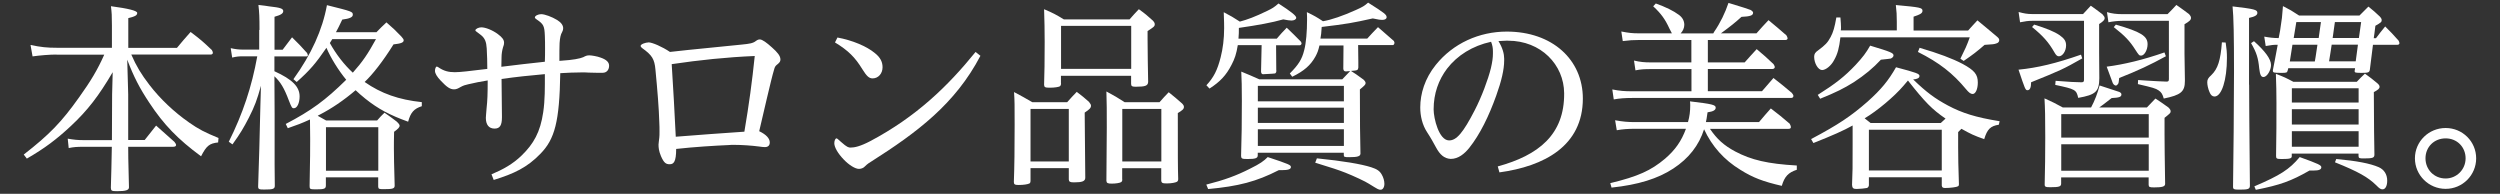
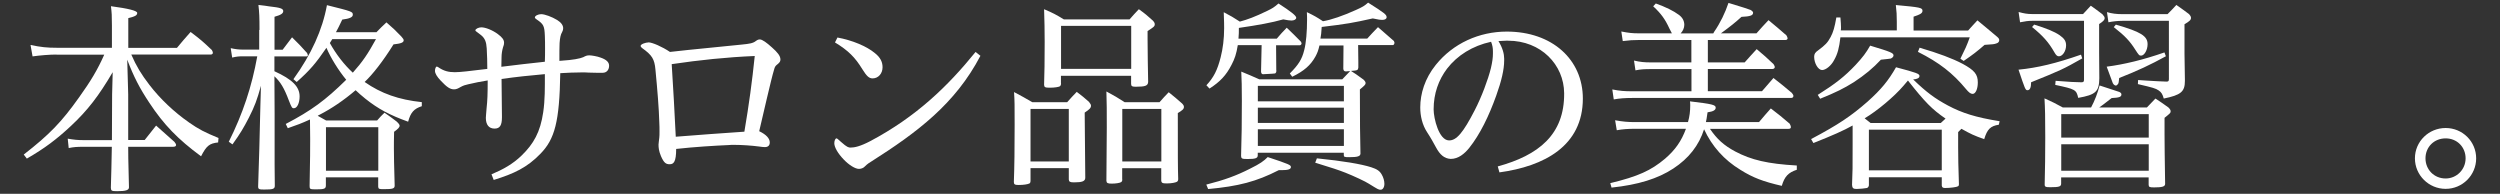
<svg xmlns="http://www.w3.org/2000/svg" id="PC版" viewBox="0 0 258 20">
  <rect x="0" y="0" width="258" height="20" fill="#333333" stroke="none" />
  <defs>
    <style>
      .cls-1 {
        fill: #fff;
      }
    </style>
  </defs>
  <path class="cls-1" d="M5.82,5.63c-.67,0-1.68,.08-2.46,.19l-.21-1.18c1.09,.23,1.72,.29,2.69,.29h5.71V2.63c0-1.05-.02-1.3-.1-1.99q2.71,.36,2.71,.69c0,.25-.19,.36-.92,.54v3.07h5.02c.61-.74,.8-.95,1.41-1.64,1.01,.76,1.3,1.01,2.2,1.87,.06,.11,.1,.21,.1,.29s-.1,.17-.21,.17H13.55c.52,1.2,1.03,2.04,1.87,3.13,1.13,1.47,2.56,2.81,4.09,3.88,.99,.69,1.6,1.01,3.04,1.6l-.04,.46c-.9,.1-1.2,.34-1.76,1.43-2.39-1.76-3.84-3.25-5.35-5.54-.99-1.49-1.6-2.67-2.27-4.43l.1,3.57v4.72h1.7c.53-.67,.69-.86,1.18-1.49,.61,.55,1.24,1.11,1.89,1.68,.1,.13,.17,.23,.17,.32,0,.13-.1,.19-.34,.19h-4.6c0,.82,0,.99,.08,4.18,0,.29-.31,.4-1.22,.4-.57,0-.63-.04-.65-.34q.06-1.85,.1-4.24h-2.98c-.59,0-.95,.02-1.47,.13l-.1-.97c.63,.11,1.03,.15,1.58,.15h2.98l.02-4.72,.06-2.29c-1.45,2.46-2.56,3.91-4.3,5.54-1.49,1.39-2.71,2.31-4.56,3.38l-.32-.42c2.65-2.06,3.91-3.36,5.71-5.9,1.22-1.7,1.91-2.86,2.6-4.41H5.82Z" />
  <path class="cls-1" d="M26.78,3.09c0-1.34-.02-1.76-.11-2.58,.5,.06,.88,.1,1.13,.15,1.13,.12,1.43,.23,1.43,.48s-.23,.4-.9,.59v3.4h.84c.42-.57,.57-.74,.97-1.28,.71,.69,.9,.9,1.55,1.62,.04,.08,.08,.19,.08,.23,0,.08-.06,.12-.15,.12h-3.3v1.53c1.85,.84,2.6,1.6,2.6,2.6,0,.67-.25,1.22-.59,1.22-.19,0-.23-.06-.52-.8-.48-1.28-.86-1.91-1.49-2.5,0,.36,0,1.64,.02,3.84v5.29q0,.99,.02,2.16c0,.34-.17,.4-1.11,.4-.52,0-.61-.04-.61-.32q.13-3.7,.23-8.29l.06-2.1c-.4,1.45-.65,2.12-1.24,3.28-.55,1.07-.9,1.66-1.7,2.77l-.38-.27c1.45-2.9,2.37-5.67,2.94-8.82h-1.43c-.46,0-.69,.02-1.16,.13l-.15-.97c.5,.11,.84,.15,1.3,.15h1.64V3.09Zm12.05,.25c.44-.46,.59-.59,1.05-1.03,.71,.61,.92,.82,1.55,1.47,.17,.19,.23,.29,.23,.38,0,.23-.29,.34-1.05,.42-1.07,1.72-2.14,3.09-2.98,3.88,1.72,1.2,3.53,1.83,5.9,2.08v.42c-.8,.25-1.16,.65-1.41,1.6-1.91-.69-3.09-1.32-4.41-2.37-.38-.31-.78-.65-1.01-.88-1.26,1.07-2.48,1.89-3.7,2.52-.13,.06-.15,.08-.21,.12,.34,.19,.42,.23,.86,.48h5.27c.32-.36,.42-.48,.76-.8,.55,.38,.71,.5,1.24,.9,.23,.21,.32,.34,.32,.44,0,.17-.17,.34-.57,.63-.02,.74-.02,1.36-.02,1.72,0,.9,.02,1.62,.08,3.82,0,.32-.17,.38-1.13,.38-.5,0-.54-.02-.57-.25v-.97h-5.4v.84c0,.34-.17,.4-1.01,.4-.61,0-.67-.02-.67-.34,.06-3.13,.06-3.61,.06-4.85,0-.13,0-.8-.02-2.02-.88,.4-1.28,.55-2.29,.9l-.21-.44c2.62-1.37,4.09-2.44,6.24-4.56-.78-.94-1.6-2.25-2.04-3.3-1.11,1.62-1.72,2.33-3.07,3.53l-.34-.29c1.85-2.56,3-5.1,3.46-7.64,2.6,.65,2.67,.67,2.67,.99,0,.25-.31,.4-1.09,.5-.31,.67-.44,.9-.65,1.3h4.14Zm-5.19,14.28h5.4v-4.49h-5.4v4.49Zm.65-13.58q-.15,.23-.25,.4c.65,1.18,1.51,2.27,2.37,3.06,1.01-1.13,1.55-1.93,2.39-3.46h-4.51Z" />
  <path class="cls-1" d="M50.7,18c1.22-.52,2.2-1.05,3.13-1.95,1.24-1.2,1.93-2.42,2.23-4.47,.19-1.26,.17-2.58,.17-3.93-1.49,.13-3,.29-4.47,.5,.02,1.3,.02,2.54,.04,3.84v.12c0,.82-.21,1.16-.76,1.16-.59,0-.9-.4-.9-1.11,0-.19,.04-.46,.08-1.03,.08-.73,.11-1.37,.11-2.83-.61,.1-1.43,.25-2.02,.4-.29,.06-.5,.13-.76,.27-.29,.17-.46,.25-.69,.25-.4,0-.73-.21-1.38-.9-.38-.4-.59-.74-.59-1.01,0-.21,.08-.44,.19-.44,.06,0,.15,.06,.23,.12,.52,.34,.99,.46,1.62,.46,.57,0,1.45-.11,3.36-.34,0-.63-.02-1.45-.06-2.12-.04-.67-.19-1.05-.59-1.37-.17-.12-.29-.23-.5-.38-.04-.02-.08-.06-.08-.11,0-.15,.34-.31,.61-.31,.42,0,1.13,.27,1.7,.69,.46,.34,.65,.59,.65,.9,0,.15-.02,.25-.11,.48-.1,.34-.15,.71-.15,1.01,0,.31-.02,.65-.02,.99,1.49-.19,3-.36,4.49-.52,.02-.48,.02-.92,.02-1.36s0-.86-.02-1.3c-.04-1.03-.13-1.22-.84-1.7-.13-.08-.19-.15-.19-.21,0-.17,.34-.34,.65-.34,.36,0,1.11,.27,1.66,.61,.4,.25,.61,.54,.61,.84,0,.15-.02,.21-.1,.38-.17,.29-.23,.61-.27,1.16-.02,.4-.02,.97-.02,1.83,.88-.06,1.28-.11,1.64-.17,.38-.06,.69-.15,.82-.21,.27-.15,.42-.19,.63-.19,.23,0,.82,.1,1.16,.23,.61,.21,.88,.48,.88,.84,0,.4-.23,.73-.67,.73-.48,0-.95,0-1.43-.02-.23-.02-.48-.02-.71-.02-.78,0-1.53,.04-2.23,.08-.08,5.02-.57,6.8-2.04,8.31-1.38,1.43-2.73,2.06-4.83,2.71l-.23-.59Z" />
  <path class="cls-1" d="M66.91,4.37c.4,0,1.45,.46,2.23,.99,2.5-.29,5-.5,7.41-.76,.8-.08,1.16-.13,1.47-.38,.17-.12,.27-.15,.4-.15,.25,0,.71,.34,1.24,.82,.57,.5,.88,.88,.88,1.24,0,.19-.06,.29-.25,.46-.19,.15-.29,.23-.36,.44-.25,.82-.46,1.76-.8,3.17-.23,.95-.44,1.87-.78,3.34,.71,.34,1.09,.74,1.09,1.16,0,.32-.19,.48-.5,.48-.11,0-.38-.02-.61-.06-.76-.1-1.78-.17-2.56-.17-.21,0-.4,0-.57,.02-1.39,.06-3.55,.19-5.42,.4,0,1.36-.27,1.58-.67,1.58-.38,0-.59-.13-.9-.84-.23-.55-.25-.9-.25-1.2,0-.19,.06-.42,.08-.71,.02-.15,.02-.38,.02-.65s0-.61-.02-.92c-.04-1.43-.19-3.3-.4-5.46-.1-1.07-.34-1.47-1.36-2.2-.06-.04-.17-.15-.17-.23,0-.19,.54-.36,.8-.36Zm2.83,9.74c2.31-.19,4.77-.36,7.08-.52,.48-2.83,.8-5.19,1.07-7.81-2.9,.12-5.73,.42-8.57,.84,.17,2.54,.29,4.96,.42,7.5Z" />
  <path class="cls-1" d="M101.18,5.76c-2.6,4.96-6.51,7.89-11.28,10.92-.42,.25-.54,.4-.65,.5-.15,.17-.4,.25-.61,.25-.38,0-1.03-.4-1.57-.97-.59-.61-.97-1.26-.97-1.68,0-.25,.1-.5,.23-.5,.06,0,.12,.06,.48,.38,.61,.55,.78,.57,.97,.57,.4,0,.99-.12,2.04-.67,4.75-2.52,8-5.67,10.86-9.2l.5,.4Zm-14.76-1.89c1.55,.29,3.02,.9,3.88,1.62,.55,.44,.78,.9,.78,1.45,0,.65-.44,1.15-1.03,1.15-.36,0-.61-.23-1.05-.94-.76-1.24-1.45-1.93-2.83-2.77l.25-.5Z" />
  <path class="cls-1" d="M106.35,18.63c0,.19-.04,.27-.13,.31-.17,.08-.59,.15-1.09,.15-.4,0-.5-.06-.5-.31,.06-1.64,.08-3.44,.08-5.88,0-2.27,0-2.37-.06-3.4,.84,.44,1.09,.59,1.89,1.05h3.59c.42-.48,.57-.63,.99-1.07,.59,.44,.76,.59,1.26,1.03,.15,.19,.21,.29,.21,.4,0,.21-.12,.36-.65,.71,.02,3.34,.04,5.44,.06,6.72,0,.36-.31,.48-1.15,.48-.42,0-.53-.06-.55-.29v-1.18h-3.95v1.28Zm0-1.97h3.95v-5.42h-3.95v5.42Zm3.15-8.08c0,.17-.04,.25-.11,.32-.12,.08-.57,.15-1.03,.15-.5,0-.59-.04-.61-.29,.04-1.36,.06-2.31,.06-4.43,0-1.34-.02-2.04-.06-3.38,.94,.4,1.22,.55,2.04,1.05h6.78c.42-.46,.52-.61,.96-1.05,.67,.48,.86,.65,1.45,1.18,.15,.17,.19,.25,.19,.38,0,.21-.11,.29-.74,.69v.84c0,1.24,.04,3.42,.06,4.41-.02,.4-.29,.5-1.28,.5-.38,0-.48-.06-.48-.31v-.82h-7.24v.78Zm0-1.47h7.24V2.67h-7.24V7.1Zm6.32,11.4c0,.17-.04,.23-.13,.29-.12,.08-.54,.15-.96,.15s-.53-.06-.55-.29q.04-4.6,.04-5.48c0-1.7,0-2.58-.04-3.74,.86,.46,1.11,.61,1.89,1.11h3.59c.4-.46,.53-.59,.95-1.03,.63,.5,.82,.67,1.38,1.16,.15,.15,.19,.25,.19,.36,0,.21-.15,.34-.63,.63,0,4.41,0,5.65,.04,6.8,0,.15-.04,.23-.13,.29-.13,.08-.57,.17-1.03,.17s-.57-.04-.59-.31v-1.26h-4.03v1.15Zm0-1.85h4.03v-5.42h-4.03v5.42Z" />
  <path class="cls-1" d="M131.97,17.56c-2.31,1.18-4.14,1.66-7.29,1.95l-.19-.46c1.89-.48,3.09-.92,4.51-1.64,1.05-.52,1.41-.78,1.83-1.2,2.23,.74,2.39,.82,2.39,1.03,0,.23-.29,.32-.97,.32h-.29Zm-.25-10.31v.06c0,.13-.04,.21-.13,.27q-.06,.02-1.26,.08c-.13-.02-.17-.1-.19-.27,.02-.55,.04-1.47,.06-2.73h-2.46c-.15,.92-.32,1.41-.65,2.04-.55,1.07-1.18,1.74-2.27,2.44l-.32-.34c.76-.82,1.13-1.55,1.47-2.88,.23-.9,.36-1.91,.36-3,0-.29,0-.67-.04-1.66,.76,.4,.97,.52,1.66,.97,.78-.21,1.53-.48,2.83-1.11,.55-.27,.67-.34,1.16-.76,1.3,.84,1.83,1.26,1.83,1.47,0,.17-.21,.29-.5,.29-.19,0-.4-.04-.84-.12-1.2,.34-2.58,.59-4.58,.88,0,.42,0,.65-.04,1.11h3.95c.42-.5,.57-.65,1.03-1.13,.63,.61,.84,.8,1.47,1.45,.04,.08,.06,.15,.06,.17,0,.08-.08,.19-.17,.19h-2.46l.02,2.58Zm8.44-2.58q0,.55,.02,1.74v.57c-.04,.27-.08,.29-.76,.34,.38,.23,.61,.4,1.3,.9,.15,.15,.21,.25,.21,.36,0,.15-.13,.27-.59,.65,0,3.36,.02,4.96,.06,6.63-.02,.27-.29,.36-1.15,.36-.5,0-.57-.02-.57-.23v-.23h-8.88v.27c0,.29-.23,.38-1.03,.38-.61,0-.67-.04-.69-.31,.06-1.83,.08-3.53,.08-5.71,0-1.57-.02-2.06-.06-3,.82,.34,1.07,.44,1.87,.8h8.55q.29-.29,.82-.86c-.11,.02-.19,.02-.23,.02-.1,.02-.19,.02-.21,.02-.17,0-.25-.08-.27-.27,0-.48,.02-1.28,.02-2.41h-2.48c-.13,.55-.21,.76-.42,1.15-.5,.9-1.18,1.49-2.39,2.08l-.25-.34c.9-.9,1.26-1.47,1.49-2.42,.19-.73,.29-1.89,.29-3.15,0-.21,0-.4-.02-.76,.78,.38,.99,.5,1.66,.94,.82-.13,2.1-.57,3.4-1.16,.69-.31,.88-.42,1.26-.76,1.72,1.09,1.91,1.24,1.91,1.51,0,.17-.19,.27-.42,.27s-.42-.02-1.01-.15c-2.06,.46-2.67,.57-5.27,.88-.04,.65-.06,.82-.13,1.2h4.83c.46-.5,.61-.67,1.11-1.18,.71,.61,.92,.8,1.64,1.43,.04,.08,.06,.15,.06,.19,0,.1-.08,.23-.15,.23h-3.61Zm-1.47,5.79v-1.6h-8.88v1.6h8.88Zm-8.88,.65v1.58h8.88v-1.58h-8.88Zm0,2.23v1.72h8.88v-1.72h-8.88Zm6.09,3c2.69,.27,4.58,.59,5.61,.92,.59,.19,.88,.38,1.09,.76,.17,.29,.27,.65,.27,.95,0,.36-.17,.61-.38,.61-.23,0-.25-.02-1.24-.63-.31-.21-1.57-.8-2.41-1.13-.74-.29-1.39-.5-3.11-1.03l.17-.44Z" />
  <path class="cls-1" d="M154.55,17.18c4.22-1.15,6.91-3.28,6.87-7.56-.02-2.94-2.39-5.42-5.79-5.42h-.21c-.36,.02-.55,.02-.78,.04,.44,.71,.59,1.34,.59,1.81v.19c0,.92-.27,2.1-.82,3.63-.76,2.12-1.68,4.01-2.79,5.4-.48,.59-1.11,1.13-1.91,1.13-.67-.04-1.11-.44-1.51-1.18-.25-.46-.55-1.01-.92-1.57-.5-.76-.71-1.68-.71-2.56,0-1.43,.48-3,1.6-4.39,1.79-2.23,4.49-3.44,7.33-3.44,4.7,0,7.85,2.9,7.85,6.91,0,4.89-3.99,6.99-8.61,7.62l-.17-.61Zm-5.21-10.1c-.88,1.16-1.39,2.58-1.39,4.2,0,.95,.55,3.19,1.58,3.21,.78,.02,1.47-.8,2.67-3.13,.71-1.38,1.37-3.15,1.66-4.32,.15-.65,.21-1.09,.21-1.51v-.23c0-.32-.04-.61-.19-.99-1.93,.42-3.49,1.41-4.54,2.77Z" />
  <path class="cls-1" d="M176.47,13.3c.73,1.07,1.43,1.7,2.6,2.33,1.66,.88,3.36,1.28,6.36,1.45v.44c-.88,.29-1.26,.69-1.55,1.66-1.91-.44-2.98-.84-4.28-1.66-1.66-1.01-2.92-2.41-3.74-4.18-.53,1.66-1.57,3-3.17,4.05s-3.63,1.68-6.38,1.97l-.13-.46c2.86-.69,4.2-1.3,5.65-2.52,1.05-.9,1.7-1.83,2.16-3.09h-5.23c-.74,0-1.3,.04-1.91,.15l-.17-1.03c.82,.15,1.34,.19,2.06,.19h5.46c.17-.59,.23-1.13,.23-1.7,0-.11,0-.25-.02-.44,2.29,.27,2.65,.36,2.65,.65,0,.25-.25,.4-.84,.48-.08,.61-.13,.8-.17,1.01h5.48c.52-.61,.67-.8,1.22-1.41,.88,.67,1.13,.88,1.95,1.58,.08,.15,.12,.27,.12,.34,0,.13-.08,.19-.27,.19h-8.08Zm.34-9.85q.02-.06,.08-.15c.65-.94,1.15-1.99,1.49-3q2.08,.63,2.29,.73c.17,.11,.25,.19,.25,.29,0,.27-.29,.38-1.2,.42-.65,.59-1.11,.96-2.12,1.7h3.67c.52-.59,.69-.78,1.24-1.36,.82,.67,1.05,.88,1.85,1.57,.08,.13,.12,.25,.12,.31,0,.11-.1,.17-.25,.17h-7.98v2.31h3.8c.53-.59,.69-.78,1.24-1.37,.78,.65,1.01,.86,1.74,1.55,.08,.13,.13,.23,.13,.29,0,.13-.11,.21-.25,.21h-6.66v2.29h5.59l1.18-1.36c.84,.65,1.09,.86,1.89,1.53,.11,.13,.17,.23,.17,.32,0,.15-.1,.21-.27,.21h-16.38c-.71,0-1.28,.04-1.89,.15l-.15-1.03c.76,.15,1.26,.19,2.04,.19h6.13v-2.29h-4.2c-.65,0-1.03,.02-1.58,.13l-.15-1.01c.63,.15,1.09,.19,1.72,.19h4.2v-2.31h-5.46c-.55,0-.9,.02-1.62,.11l-.15-.99c.76,.15,1.16,.19,1.78,.19h3.44c-.06-.1-.08-.15-.25-.48-.44-.96-.84-1.53-1.68-2.31l.27-.29c1.01,.36,1.83,.76,2.39,1.18,.36,.27,.55,.61,.55,1.03,0,.31-.15,.65-.38,.88h3.34Z" />
-   <path class="cls-1" d="M186.91,14.35c2.81-1.49,4.12-2.37,5.82-3.86,1.41-1.26,2.16-2.18,2.94-3.55,2.14,.57,2.42,.67,2.42,.9,0,.21-.21,.32-.65,.36,1.39,1.34,2.25,1.97,3.59,2.69,1.47,.78,2.86,1.22,5.33,1.62l-.08,.36c-.86,.13-1.2,.46-1.51,1.49-1.03-.36-1.43-.55-2.35-1.07l-.34,.34v1.51c0,1.16,.02,2.02,.08,3.84,0,.15-.02,.21-.11,.25-.12,.08-.78,.17-1.32,.17-.23,0-.31-.06-.34-.25v-.86h-7.52v.84c-.04,.17-.1,.23-.21,.27-.17,.04-.73,.1-1.07,.1s-.44-.1-.46-.42c.06-1.43,.06-1.6,.06-4.22v-1.91c-.88,.5-2.12,1.05-4.05,1.81l-.23-.4Zm8.84-11.21v-.88c0-.74-.02-1.03-.1-1.74,2.5,.23,2.75,.27,2.75,.59,0,.25-.21,.38-.92,.61v1.43h5.63c.42-.46,.54-.61,.96-1.05,.9,.73,1.18,.99,2.06,1.72,.15,.13,.19,.21,.19,.34s-.1,.27-.29,.32c-.21,.08-.36,.1-1.22,.15-.82,.71-1.18,.99-2.16,1.66l-.34-.23c.5-1.01,.65-1.32,.97-2.21h-13.35c-.13,1.11-.29,1.72-.65,2.35-.29,.57-.86,1.03-1.24,1.03-.4,0-.82-.69-.82-1.37,0-.29,.11-.46,.42-.67,.71-.53,.97-.78,1.28-1.37,.27-.5,.42-1.03,.59-2.02h.42c.04,.48,.06,.78,.06,1.03,0,.11,0,.19-.02,.31h5.79Zm-8.17,6.66c1.87-1.18,2.79-1.91,3.91-3.09,.76-.82,1.09-1.26,1.51-2,2.16,.65,2.41,.76,2.41,1.01,0,.13-.1,.23-.27,.32-.08,.02-.44,.06-1.03,.12-.8,.86-1.66,1.58-2.81,2.33-1.01,.63-1.8,1.03-3.46,1.7l-.25-.4Zm12.7,2.9c.25-.23,.36-.32,.5-.46-1.41-.97-2.12-1.7-3.88-3.93q-.04,.06-.46,.54c-.95,1.11-2.69,2.58-4.01,3.36,.17,.13,.29,.23,.61,.48h7.24Zm-7.41,4.89h7.52v-4.2h-7.52v4.2Zm5.23-12.66c2,.59,3.38,1.11,4.43,1.66,1.24,.67,1.58,1.09,1.58,1.93,0,.67-.23,1.18-.53,1.18-.21,0-.4-.15-.69-.5-1.36-1.64-2.75-2.73-4.96-3.84l.17-.42Z" />
+   <path class="cls-1" d="M186.91,14.35c2.81-1.49,4.12-2.37,5.82-3.86,1.41-1.26,2.16-2.18,2.94-3.55,2.14,.57,2.42,.67,2.42,.9,0,.21-.21,.32-.65,.36,1.39,1.34,2.25,1.97,3.59,2.69,1.47,.78,2.86,1.22,5.33,1.62l-.08,.36c-.86,.13-1.2,.46-1.51,1.49-1.03-.36-1.43-.55-2.35-1.07l-.34,.34v1.51c0,1.16,.02,2.02,.08,3.84,0,.15-.02,.21-.11,.25-.12,.08-.78,.17-1.32,.17-.23,0-.31-.06-.34-.25v-.86h-7.52v.84c-.04,.17-.1,.23-.21,.27-.17,.04-.73,.1-1.07,.1s-.44-.1-.46-.42c.06-1.43,.06-1.6,.06-4.22v-1.91c-.88,.5-2.12,1.05-4.05,1.81l-.23-.4Zm8.84-11.21v-.88c0-.74-.02-1.03-.1-1.74,2.5,.23,2.75,.27,2.75,.59,0,.25-.21,.38-.92,.61v1.43h5.63c.42-.46,.54-.61,.96-1.05,.9,.73,1.18,.99,2.06,1.72,.15,.13,.19,.21,.19,.34s-.1,.27-.29,.32c-.21,.08-.36,.1-1.22,.15-.82,.71-1.18,.99-2.16,1.66l-.34-.23c.5-1.01,.65-1.32,.97-2.21h-13.35c-.13,1.11-.29,1.72-.65,2.35-.29,.57-.86,1.03-1.24,1.03-.4,0-.82-.69-.82-1.37,0-.29,.11-.46,.42-.67,.71-.53,.97-.78,1.28-1.37,.27-.5,.42-1.03,.59-2.02h.42c.04,.48,.06,.78,.06,1.03,0,.11,0,.19-.02,.31h5.79Zm-8.17,6.66c1.87-1.18,2.79-1.91,3.91-3.09,.76-.82,1.09-1.26,1.51-2,2.16,.65,2.41,.76,2.41,1.01,0,.13-.1,.23-.27,.32-.08,.02-.44,.06-1.03,.12-.8,.86-1.66,1.58-2.81,2.33-1.01,.63-1.8,1.03-3.46,1.7l-.25-.4Zm12.7,2.9c.25-.23,.36-.32,.5-.46-1.41-.97-2.12-1.7-3.88-3.93q-.04,.06-.46,.54c-.95,1.11-2.69,2.58-4.01,3.36,.17,.13,.29,.23,.61,.48h7.24m-7.41,4.89h7.52v-4.2h-7.52v4.2Zm5.23-12.66c2,.59,3.38,1.11,4.43,1.66,1.24,.67,1.58,1.09,1.58,1.93,0,.67-.23,1.18-.53,1.18-.21,0-.4-.15-.69-.5-1.36-1.64-2.75-2.73-4.96-3.84l.17-.42Z" />
  <path class="cls-1" d="M214.88,6.03c-1.95,1.11-2.25,1.24-5.27,2.46,0,.57-.13,.82-.38,.82-.21,0-.25-.13-.92-2.12,1.95-.19,3.88-.65,6.45-1.55l.13,.4Zm-6.55-4.79c.55,.15,.9,.21,1.37,.21h5.27c.36-.4,.46-.5,.8-.86,.52,.38,.69,.48,1.2,.88,.17,.19,.23,.29,.23,.4,0,.19-.15,.34-.57,.61v3q0,1.66,.02,2.6c-.02,1.39-.38,1.7-2.18,2.02-.19-.84-.29-.9-2.37-1.34l.04-.42c1.7,.13,1.8,.13,2.62,.15h.06c.19,0,.25-.06,.25-.27V2.15h-5.38c-.36,0-.69,.04-1.22,.15l-.15-1.05Zm1.6,1.3c1.24,.38,2.06,.71,2.62,1.09,.48,.34,.67,.61,.67,1.05,0,.59-.36,1.13-.74,1.13-.17,0-.29-.1-.46-.4-.61-1.07-1.2-1.72-2.31-2.62l.21-.25Zm11.63,8.55c.38-.4,.5-.52,.88-.92,.59,.4,.78,.5,1.34,.92,.17,.17,.23,.27,.23,.4,0,.17-.06,.21-.63,.67v1.66q0,1.39,.06,5.1v.06c0,.27-.29,.36-1.13,.36-.48,0-.55-.04-.57-.25v-.78h-9.03v.63c0,.31-.19,.38-1.11,.38-.5,0-.59-.04-.59-.29,.04-1.87,.06-2.83,.06-4.83,0-2.2-.02-2.98-.08-4.05,.84,.38,1.09,.5,1.89,.94h2.92c.38-.71,.67-1.47,.88-2.27q1.93,.63,2.04,.67c.15,.08,.21,.15,.21,.25,0,.25-.19,.34-1.01,.38-.86,.67-1.03,.8-1.28,.97h4.91Zm.19,3.11v-2.42h-9.03v2.42h9.03Zm-9.03,.69v2.73h9.03v-2.73h-9.03Zm10.81-9.09c-1.6,.88-2.9,1.49-4.83,2.25-.04,.42-.06,.54-.13,.63s-.15,.15-.21,.15c-.1,0-.23-.08-.32-.25,0-.02-.21-.59-.63-1.7,1.8-.23,3.78-.71,5.96-1.47l.15,.4Zm.17-4.35c.42-.42,.53-.54,.9-.94,.59,.4,.76,.55,1.3,.94,.15,.17,.21,.27,.21,.4,0,.21-.17,.36-.67,.65v3.09c0,.06,.02,.92,.04,2.58v.19c0,1.11-.42,1.45-2.18,1.81-.13-.46-.25-.65-.53-.84-.31-.21-.59-.29-2.14-.65l.02-.42c.42,.02,.71,.04,.92,.06q1.26,.08,1.97,.1h.06c.19,0,.23-.06,.23-.29V2.15h-4.81c-.46,0-1.01,.06-1.43,.15l-.15-1.05c.5,.15,.97,.21,1.58,.21h4.66Zm-5.35,1.09c2.58,.74,3.28,1.18,3.28,2.02,0,.61-.34,1.18-.67,1.18-.19,0-.23-.04-.61-.63-.53-.84-1.05-1.41-2.21-2.31l.21-.25Z" />
-   <path class="cls-1" d="M229.69,4.39c.1,.69,.13,1.01,.13,1.58,0,2.31-.55,3.99-1.28,3.99-.23,0-.4-.15-.52-.46-.15-.34-.23-.74-.23-1.01s.08-.44,.42-.74c.67-.65,.95-1.51,1.09-3.38l.4,.02Zm2.42,4.35c0,1.51,.02,4.37,.08,10.41,0,.36-.17,.42-1.07,.42-.57,0-.67-.04-.67-.29v-.06c.04-1.7,.1-9.43,.1-11.8,0-3.7-.04-5.69-.15-6.76,2.29,.27,2.56,.34,2.56,.67,0,.23-.23,.38-.86,.52v6.89Zm.5-4.49c1.15,1.03,1.76,1.85,1.76,2.46,0,.54-.42,1.24-.78,1.24-.25,0-.36-.23-.44-.9-.1-1.05-.27-1.62-.84-2.6l.29-.19Zm5.73,13.35c-1.91,1.09-3.02,1.49-5.54,1.99l-.15-.36c2.65-1.13,3.61-1.74,4.68-3.02,1.97,.71,2.23,.84,2.23,1.05,0,.23-.23,.34-.8,.34h-.42Zm6.87-13.67c.4-.53,.52-.69,.94-1.2,.61,.61,.8,.8,1.39,1.47,.06,.1,.08,.21,.08,.27,0,.08-.08,.15-.19,.15h-2.54l-.32,2.56c-.04,.29-.15,.34-.84,.34-.65,0-.73-.02-.73-.19,0-.02,0-.08,.02-.12l.02-.17h-6.89l-.06,.23c-.06,.23-.12,.25-.61,.25-.84,0-.92-.02-.92-.23,0-.04,0-.08,.02-.15,.08-.36,.23-1.2,.48-2.52-.42,0-.63,.02-1.24,.13l-.15-.97c.55,.1,.97,.15,1.49,.15,.06-.36,.11-.63,.15-.8,.19-1.2,.21-1.41,.29-2.5,.71,.36,.92,.48,1.66,.97h6.24c.4-.4,.53-.52,.92-.92,.53,.42,.69,.57,1.18,1.03,.15,.17,.19,.25,.19,.38,0,.17-.08,.25-.65,.57-.08,.71-.13,.99-.17,1.28h.23Zm-1.97,4.49c.36-.38,.46-.48,.82-.82,.57,.4,.74,.55,1.28,.99,.17,.15,.23,.25,.23,.36,0,.19-.13,.31-.59,.55q.02,4.96,.06,6.45c0,.34-.17,.4-1.09,.4-.48,0-.53-.02-.55-.25v-.25h-6.89v.27c0,.23-.19,.29-1.03,.29-.52,0-.59-.04-.59-.31,.04-2.29,.04-3.55,.04-5.48,0-1.03-.02-1.89-.06-3,.82,.31,1.05,.42,1.8,.82h6.55Zm-6.93-2.08h2.58c.04-.25,.04-.27,.08-.46q.04-.25,.19-1.26h-2.58l-.27,1.72Zm7.1,2.77h-6.89v1.47h6.89v-1.47Zm-6.89,2.16v1.58h6.89v-1.58h-6.89Zm0,2.27v1.6h6.89v-1.6h-6.89Zm2.77-9.62q.08-.53,.23-1.64h-2.54l-.27,1.64h2.58Zm1.34,.69c-.12,.86-.15,.92-.27,1.72h2.75l.23-1.72h-2.71Zm3.04-2.33h-2.71q-.02,.15-.23,1.64h2.71l.23-1.64Zm-2.58,14.13c2.12,.19,3.51,.46,4.39,.84,.57,.25,.88,.76,.88,1.39,0,.55-.19,.9-.48,.9-.19,0-.32-.08-.65-.42-.86-.84-1.87-1.41-4.26-2.37l.13-.34Z" />
  <path class="cls-1" d="M255.54,16.34c0,1.74-1.41,3.15-3.15,3.15s-3.17-1.41-3.17-3.15,1.43-3.13,3.17-3.13,3.15,1.39,3.15,3.13Zm-5.23,0c0,1.15,.88,2.08,2.08,2.08,1.13,0,2.06-.92,2.06-2.08s-.88-2.06-2.06-2.06-2.08,.88-2.08,2.06Z" />
</svg>